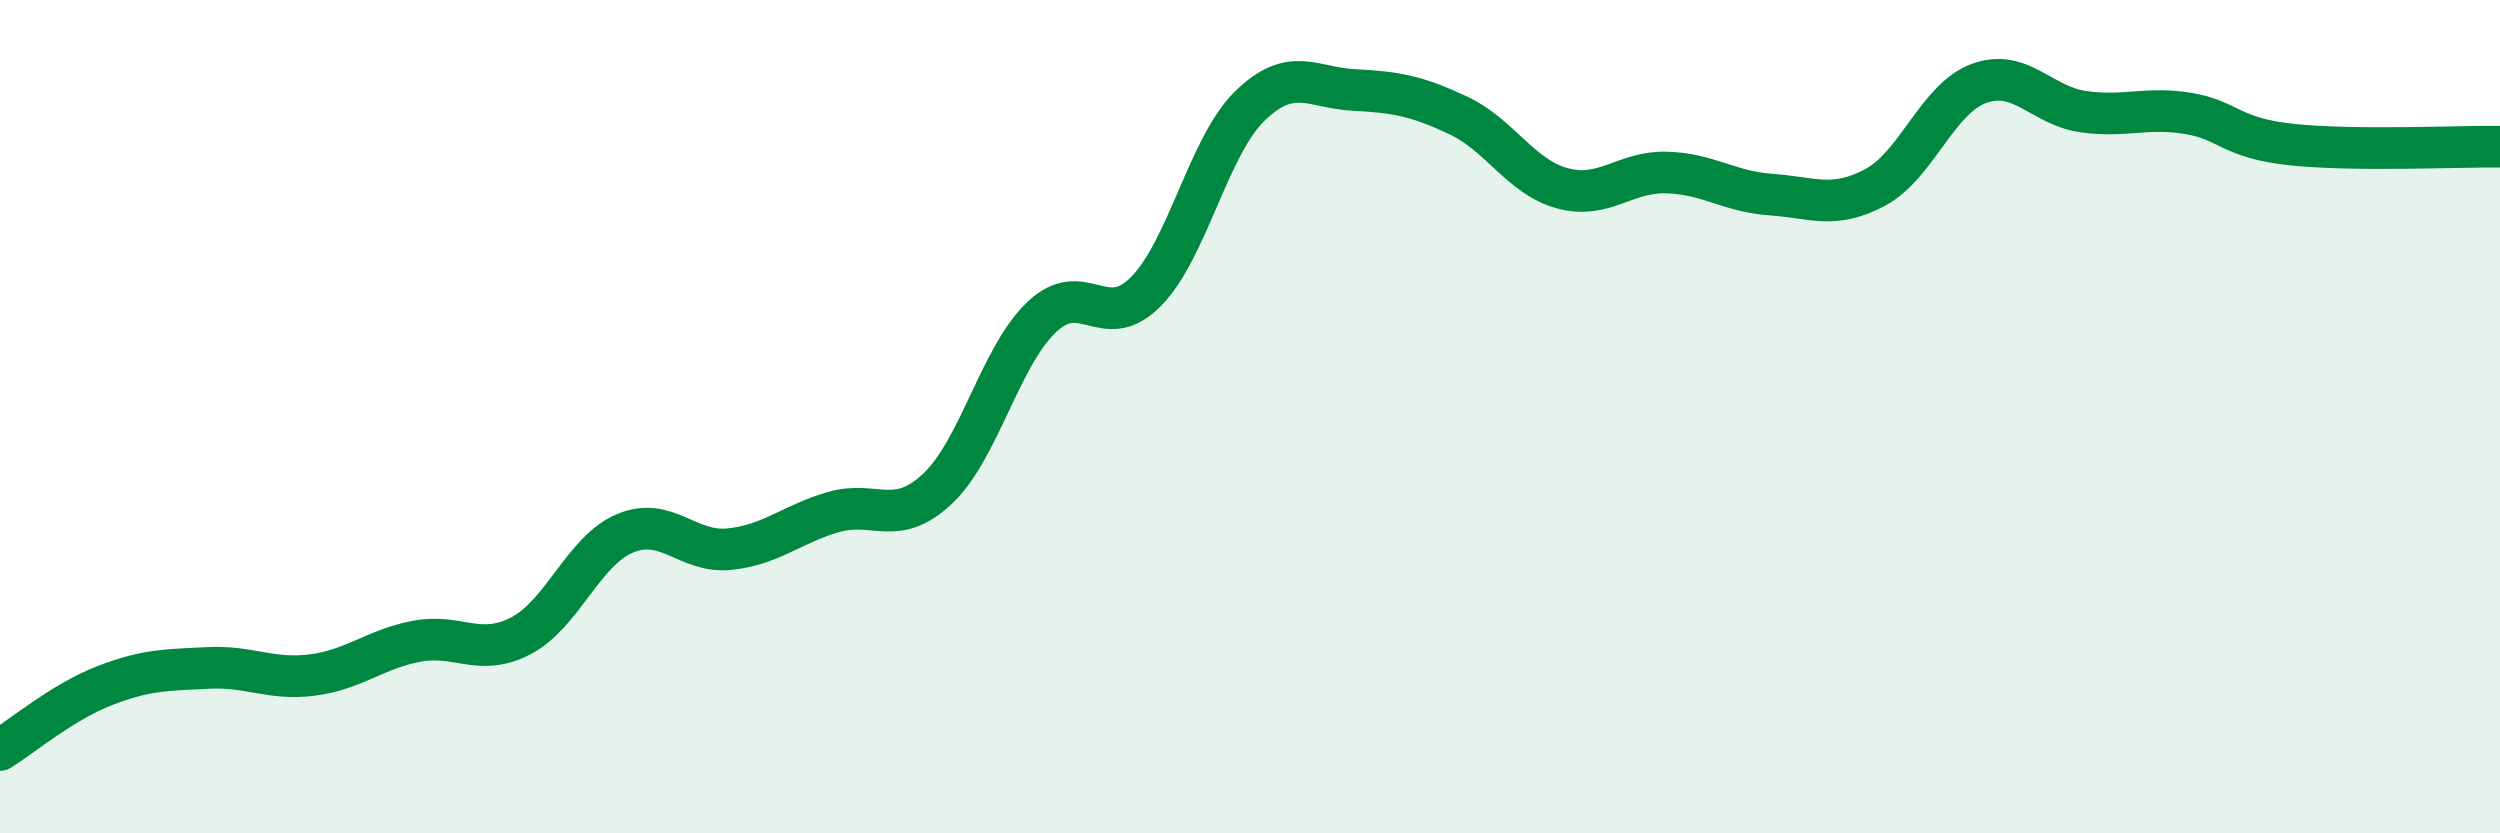
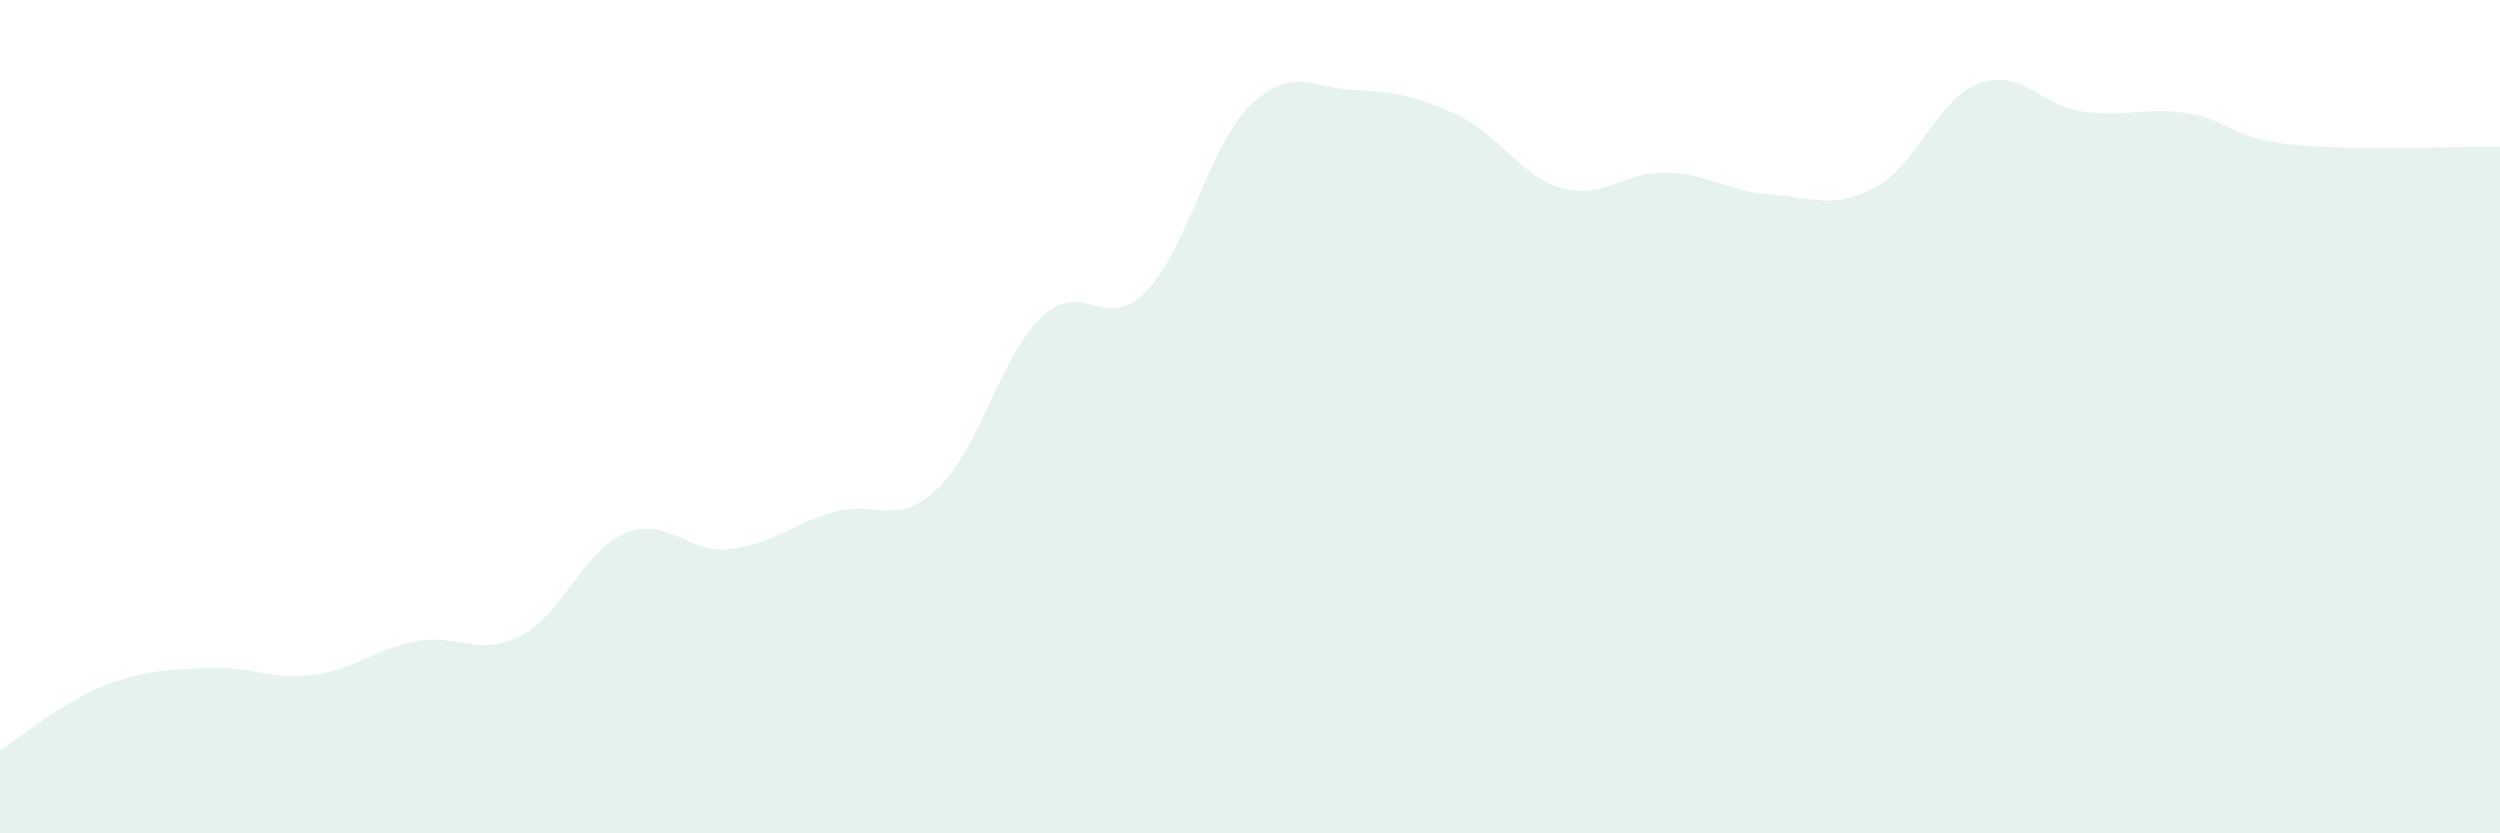
<svg xmlns="http://www.w3.org/2000/svg" width="60" height="20" viewBox="0 0 60 20">
  <path d="M 0,18 C 0.5,17.69 1.5,16.85 2.5,16.46 C 3.5,16.07 4,16.08 5,16.03 C 6,15.98 6.5,16.33 7.5,16.2 C 8.5,16.07 9,15.58 10,15.39 C 11,15.2 11.5,15.78 12.5,15.26 C 13.5,14.74 14,13.22 15,12.8 C 16,12.38 16.5,13.28 17.5,13.18 C 18.5,13.08 19,12.58 20,12.29 C 21,12 21.5,12.67 22.5,11.73 C 23.5,10.79 24,8.56 25,7.61 C 26,6.66 26.5,8.01 27.5,7 C 28.5,5.99 29,3.51 30,2.54 C 31,1.57 31.5,2.11 32.5,2.16 C 33.5,2.21 34,2.3 35,2.77 C 36,3.24 36.5,4.25 37.5,4.52 C 38.5,4.79 39,4.11 40,4.14 C 41,4.17 41.5,4.6 42.5,4.67 C 43.5,4.74 44,5.03 45,4.5 C 46,3.97 46.5,2.36 47.5,2 C 48.5,1.64 49,2.54 50,2.68 C 51,2.82 51.5,2.56 52.5,2.72 C 53.5,2.88 53.5,3.31 55,3.47 C 56.5,3.63 59,3.51 60,3.52L60 20L0 20Z" fill="#008740" opacity="0.1" stroke-linecap="round" stroke-linejoin="round" />
-   <path d="M 0,18 C 0.5,17.69 1.5,16.85 2.5,16.46 C 3.5,16.07 4,16.08 5,16.03 C 6,15.98 6.5,16.33 7.5,16.2 C 8.5,16.07 9,15.58 10,15.39 C 11,15.2 11.5,15.78 12.5,15.26 C 13.5,14.74 14,13.22 15,12.8 C 16,12.38 16.5,13.28 17.5,13.18 C 18.5,13.08 19,12.58 20,12.29 C 21,12 21.5,12.67 22.5,11.73 C 23.5,10.79 24,8.56 25,7.61 C 26,6.66 26.5,8.01 27.5,7 C 28.5,5.99 29,3.51 30,2.54 C 31,1.57 31.5,2.11 32.5,2.16 C 33.5,2.21 34,2.3 35,2.77 C 36,3.24 36.5,4.25 37.5,4.52 C 38.5,4.79 39,4.11 40,4.14 C 41,4.17 41.5,4.6 42.5,4.67 C 43.5,4.74 44,5.03 45,4.5 C 46,3.97 46.5,2.36 47.5,2 C 48.5,1.64 49,2.54 50,2.68 C 51,2.82 51.5,2.56 52.5,2.72 C 53.5,2.88 53.5,3.31 55,3.47 C 56.5,3.63 59,3.51 60,3.52" stroke="#008740" stroke-width="1" fill="none" stroke-linecap="round" stroke-linejoin="round" />
</svg>